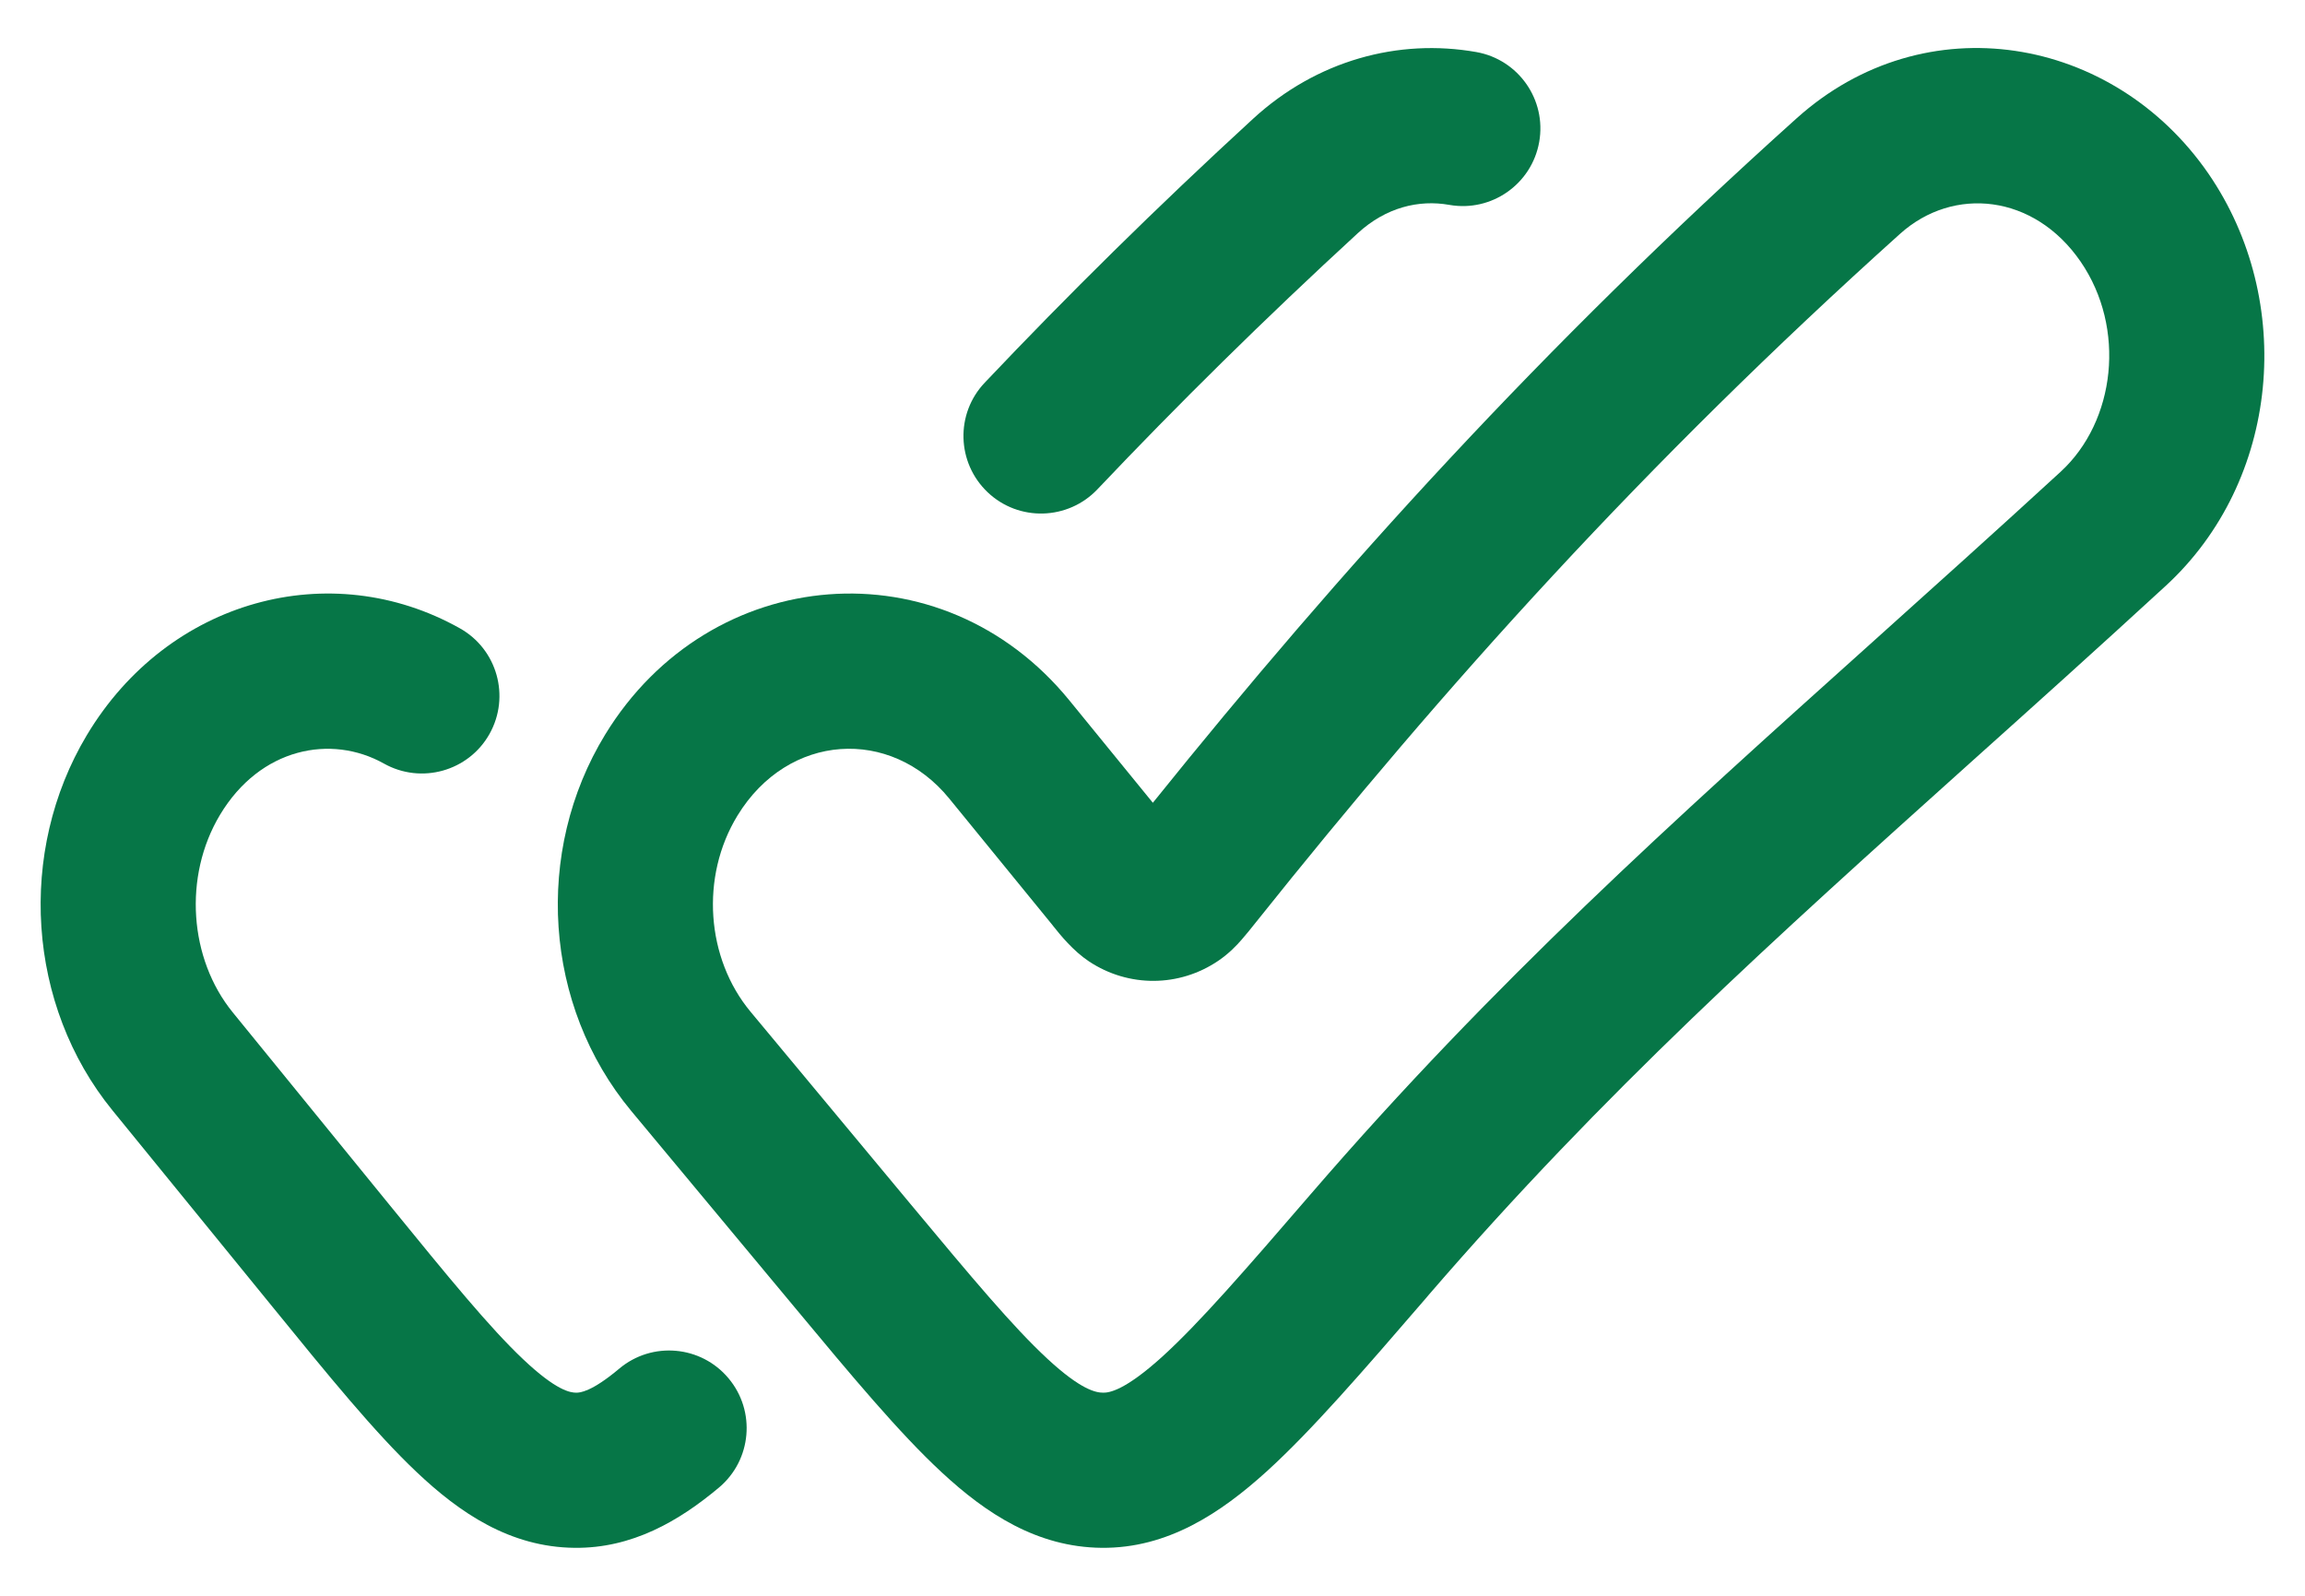
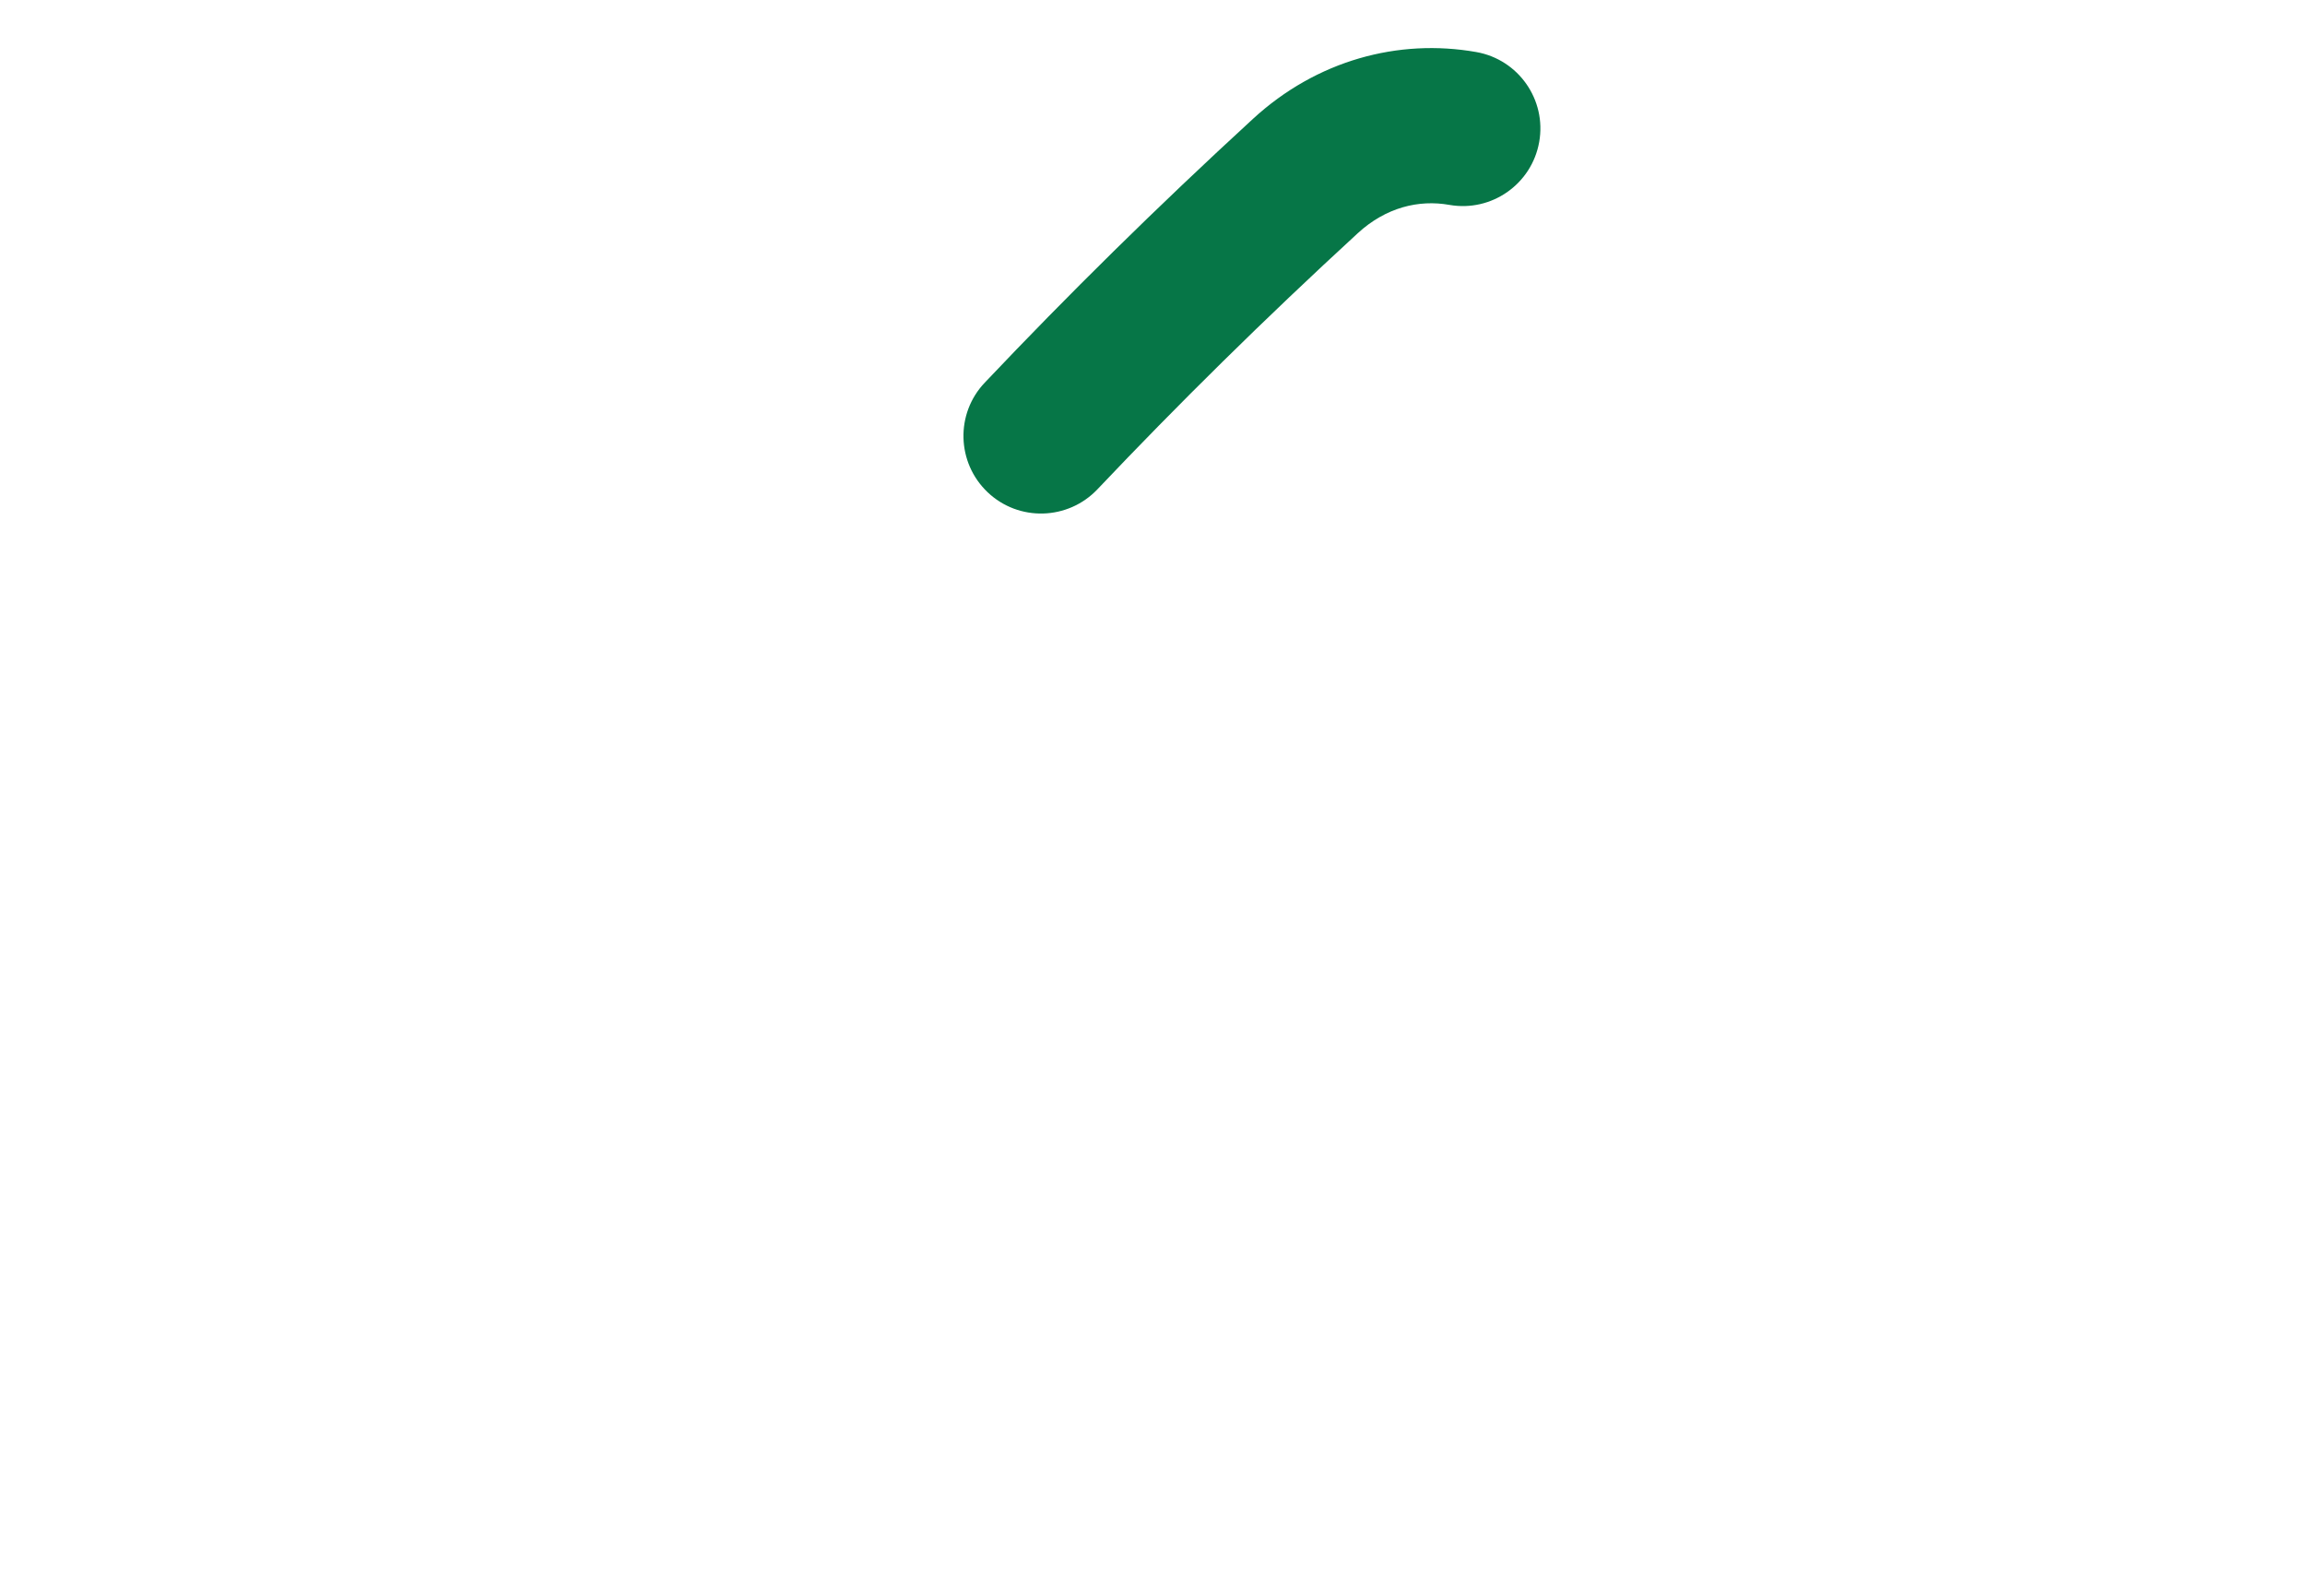
<svg xmlns="http://www.w3.org/2000/svg" width="26" height="18" viewBox="0 0 26 18" fill="none">
-   <path fill-rule="evenodd" clip-rule="evenodd" d="M24.911 1.959C23.839 0.402 21.717 0.03 20.265 1.335C17.387 3.921 15.128 6.414 13.004 9.055L12.063 7.901C10.621 6.132 8.009 6.35 6.826 8.286C6.02 9.605 6.133 11.344 7.12 12.531L8.965 14.748C9.607 15.52 10.144 16.165 10.625 16.61C11.122 17.071 11.697 17.452 12.427 17.459C13.171 17.466 13.769 17.067 14.286 16.599C14.795 16.137 15.377 15.463 16.081 14.647L16.119 14.602C18.096 12.312 20.005 10.597 22.235 8.594C22.931 7.97 23.658 7.317 24.427 6.61C25.721 5.422 25.896 3.392 24.911 1.959ZM21.434 2.636C22.035 2.097 22.945 2.189 23.469 2.951C23.984 3.701 23.864 4.751 23.244 5.321C22.508 5.997 21.801 6.631 21.117 7.246C18.866 9.267 16.85 11.076 14.794 13.459C14.042 14.331 13.53 14.921 13.11 15.303C12.687 15.686 12.511 15.71 12.444 15.709C12.364 15.709 12.196 15.68 11.815 15.327C11.427 14.968 10.963 14.413 10.271 13.582L8.466 11.412C7.965 10.81 7.897 9.889 8.319 9.199C8.89 8.265 10.047 8.198 10.707 9.007L11.859 10.419L11.882 10.448C11.959 10.545 12.104 10.725 12.283 10.844C12.729 11.14 13.302 11.137 13.744 10.836C13.863 10.755 13.949 10.664 14.003 10.602C14.053 10.545 14.108 10.477 14.157 10.415L14.165 10.405C16.303 7.726 18.549 5.229 21.434 2.636Z" fill="#067647" />
  <path d="M16.652 0.587C15.774 0.432 14.852 0.68 14.133 1.341C13.044 2.341 12.044 3.328 11.108 4.316C10.775 4.666 10.79 5.22 11.141 5.553C11.491 5.885 12.045 5.87 12.378 5.52C13.287 4.561 14.257 3.603 15.316 2.63C15.633 2.339 16.004 2.25 16.348 2.311C16.824 2.395 17.278 2.077 17.362 1.601C17.446 1.125 17.128 0.671 16.652 0.587Z" fill="#067647" />
-   <path d="M2.481 9.192C2.935 8.434 3.735 8.279 4.331 8.613C4.752 8.849 5.286 8.699 5.522 8.278C5.758 7.856 5.608 7.323 5.187 7.087C3.731 6.27 1.899 6.757 0.979 8.293C0.193 9.607 0.303 11.339 1.268 12.524L3.074 14.741C3.702 15.513 4.227 16.158 4.699 16.604C5.184 17.064 5.753 17.452 6.482 17.459C7.128 17.466 7.658 17.158 8.11 16.779C8.48 16.468 8.528 15.916 8.217 15.546C7.907 15.176 7.355 15.127 6.985 15.438C6.673 15.7 6.541 15.71 6.499 15.709C6.434 15.709 6.276 15.687 5.902 15.333C5.523 14.975 5.069 14.42 4.392 13.589L2.625 11.419C2.134 10.816 2.065 9.887 2.481 9.192Z" fill="#067647" />
</svg>